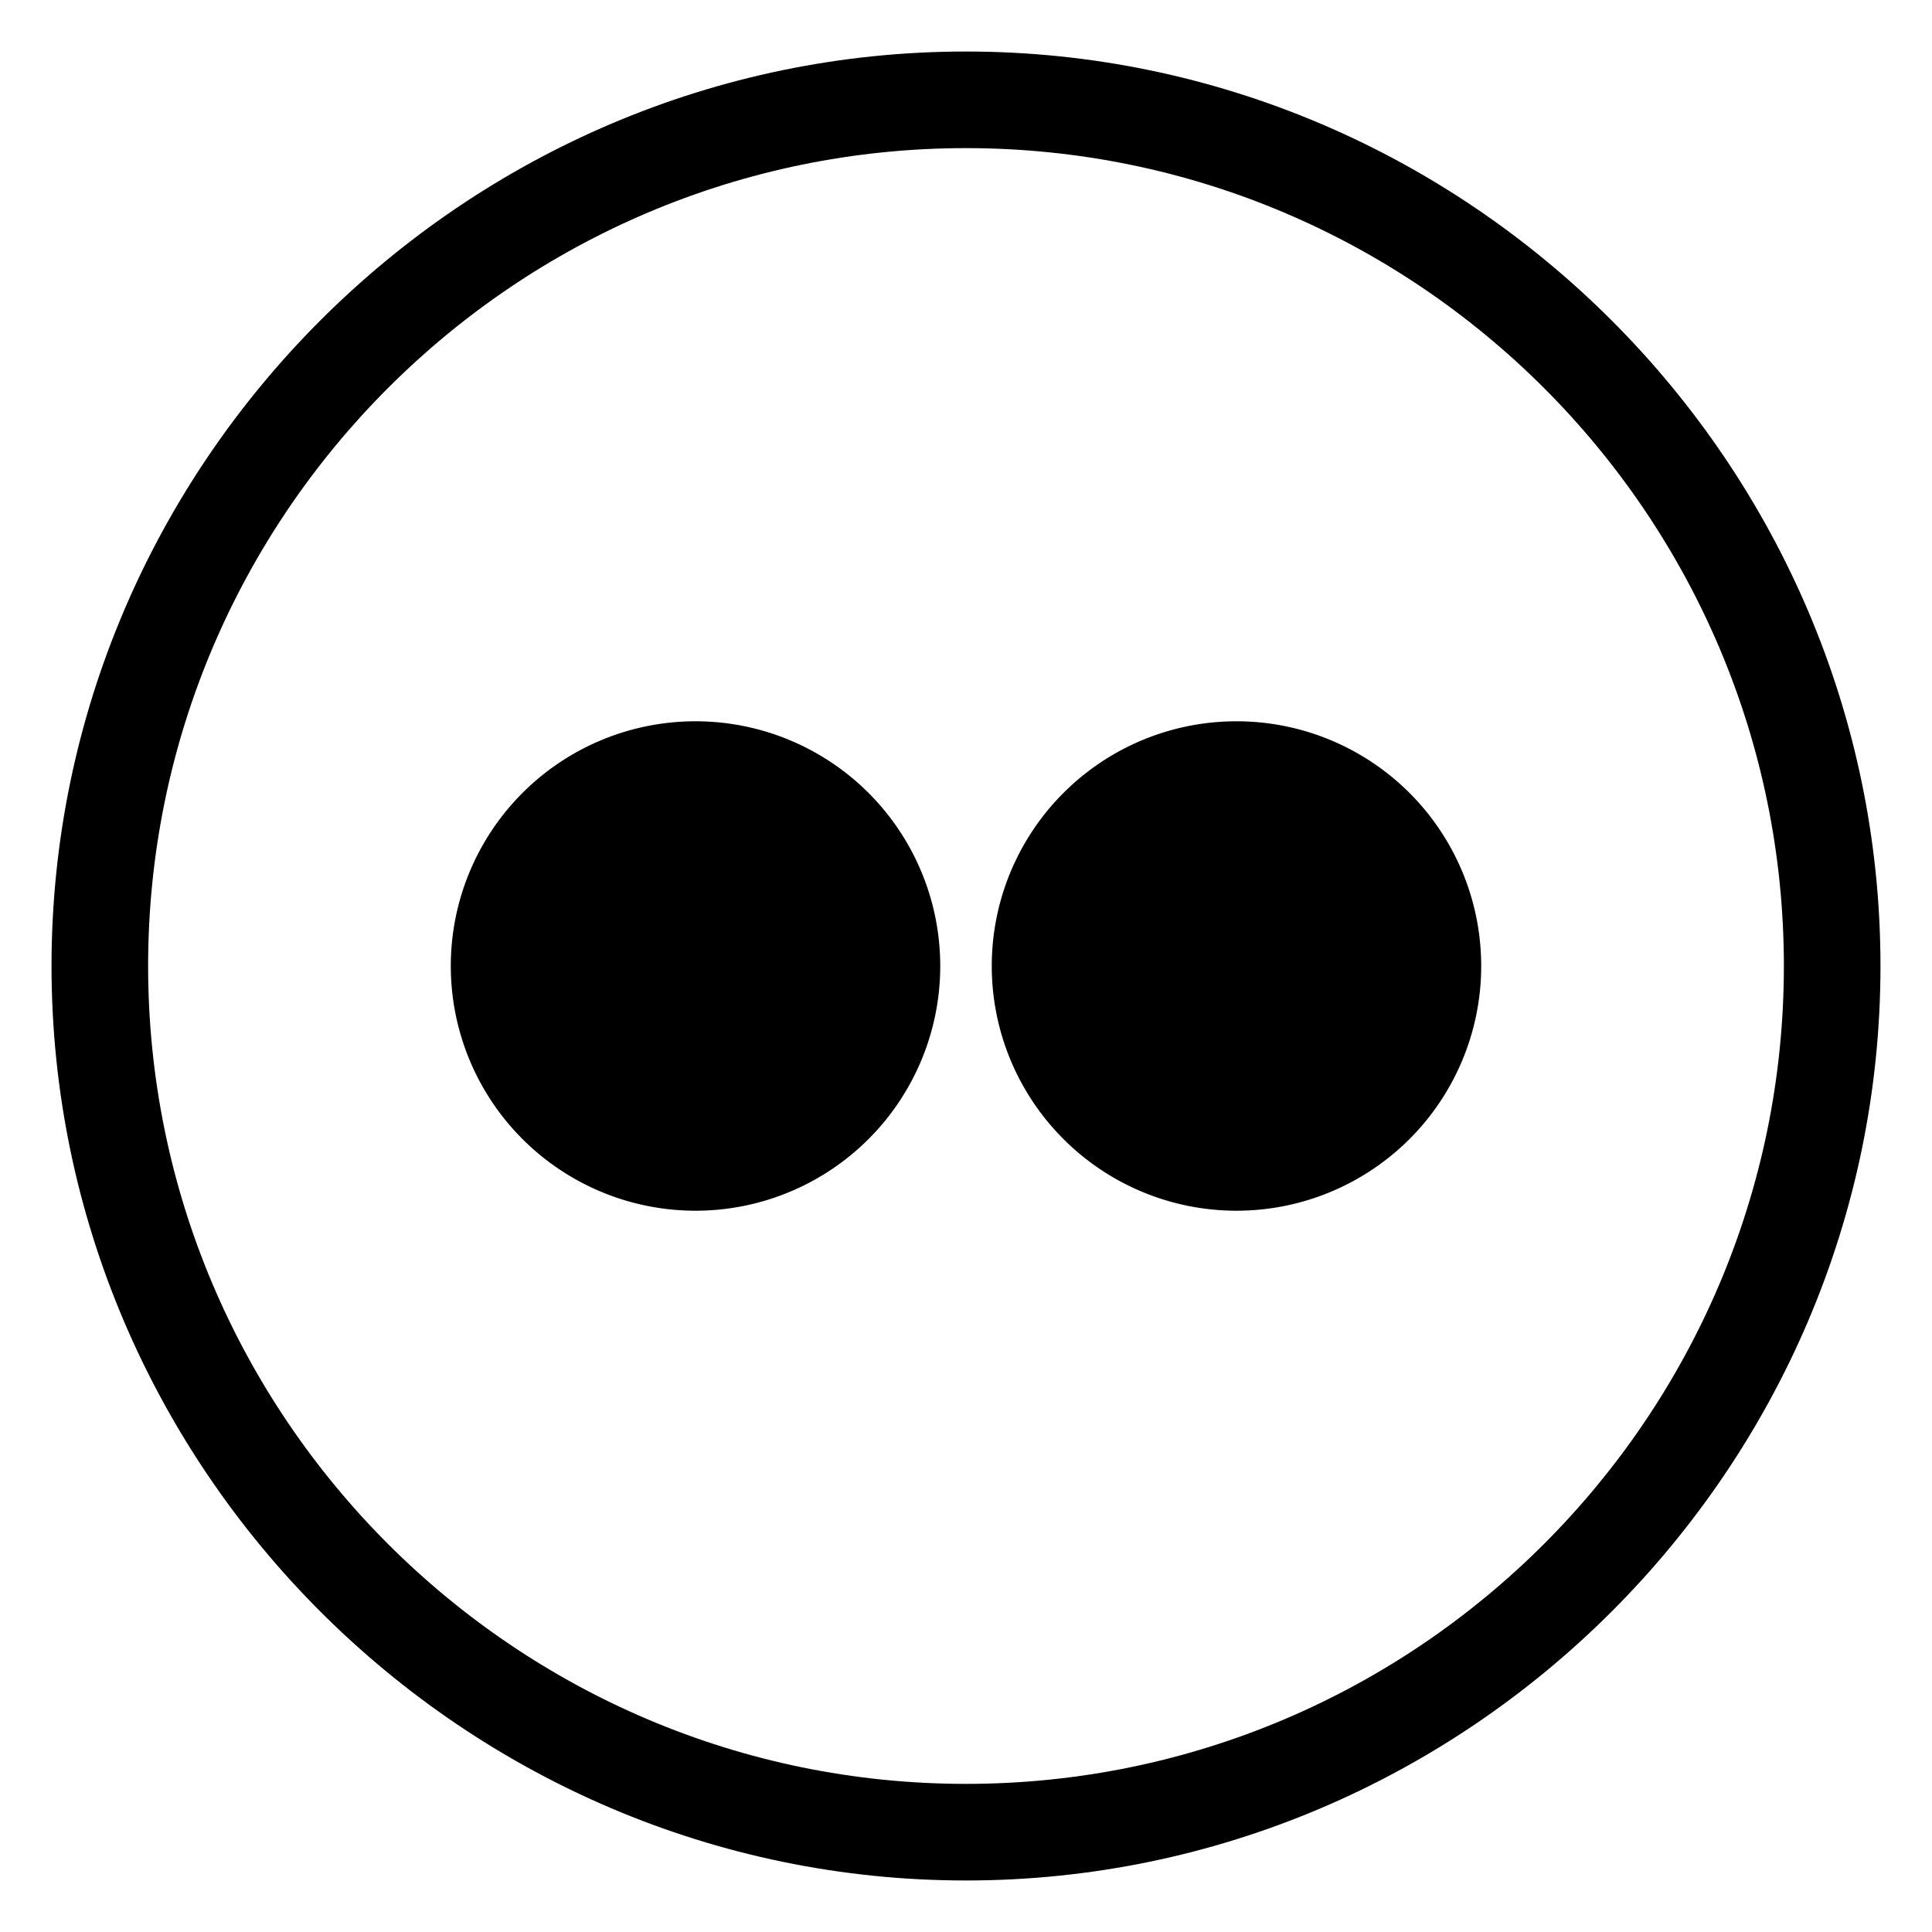
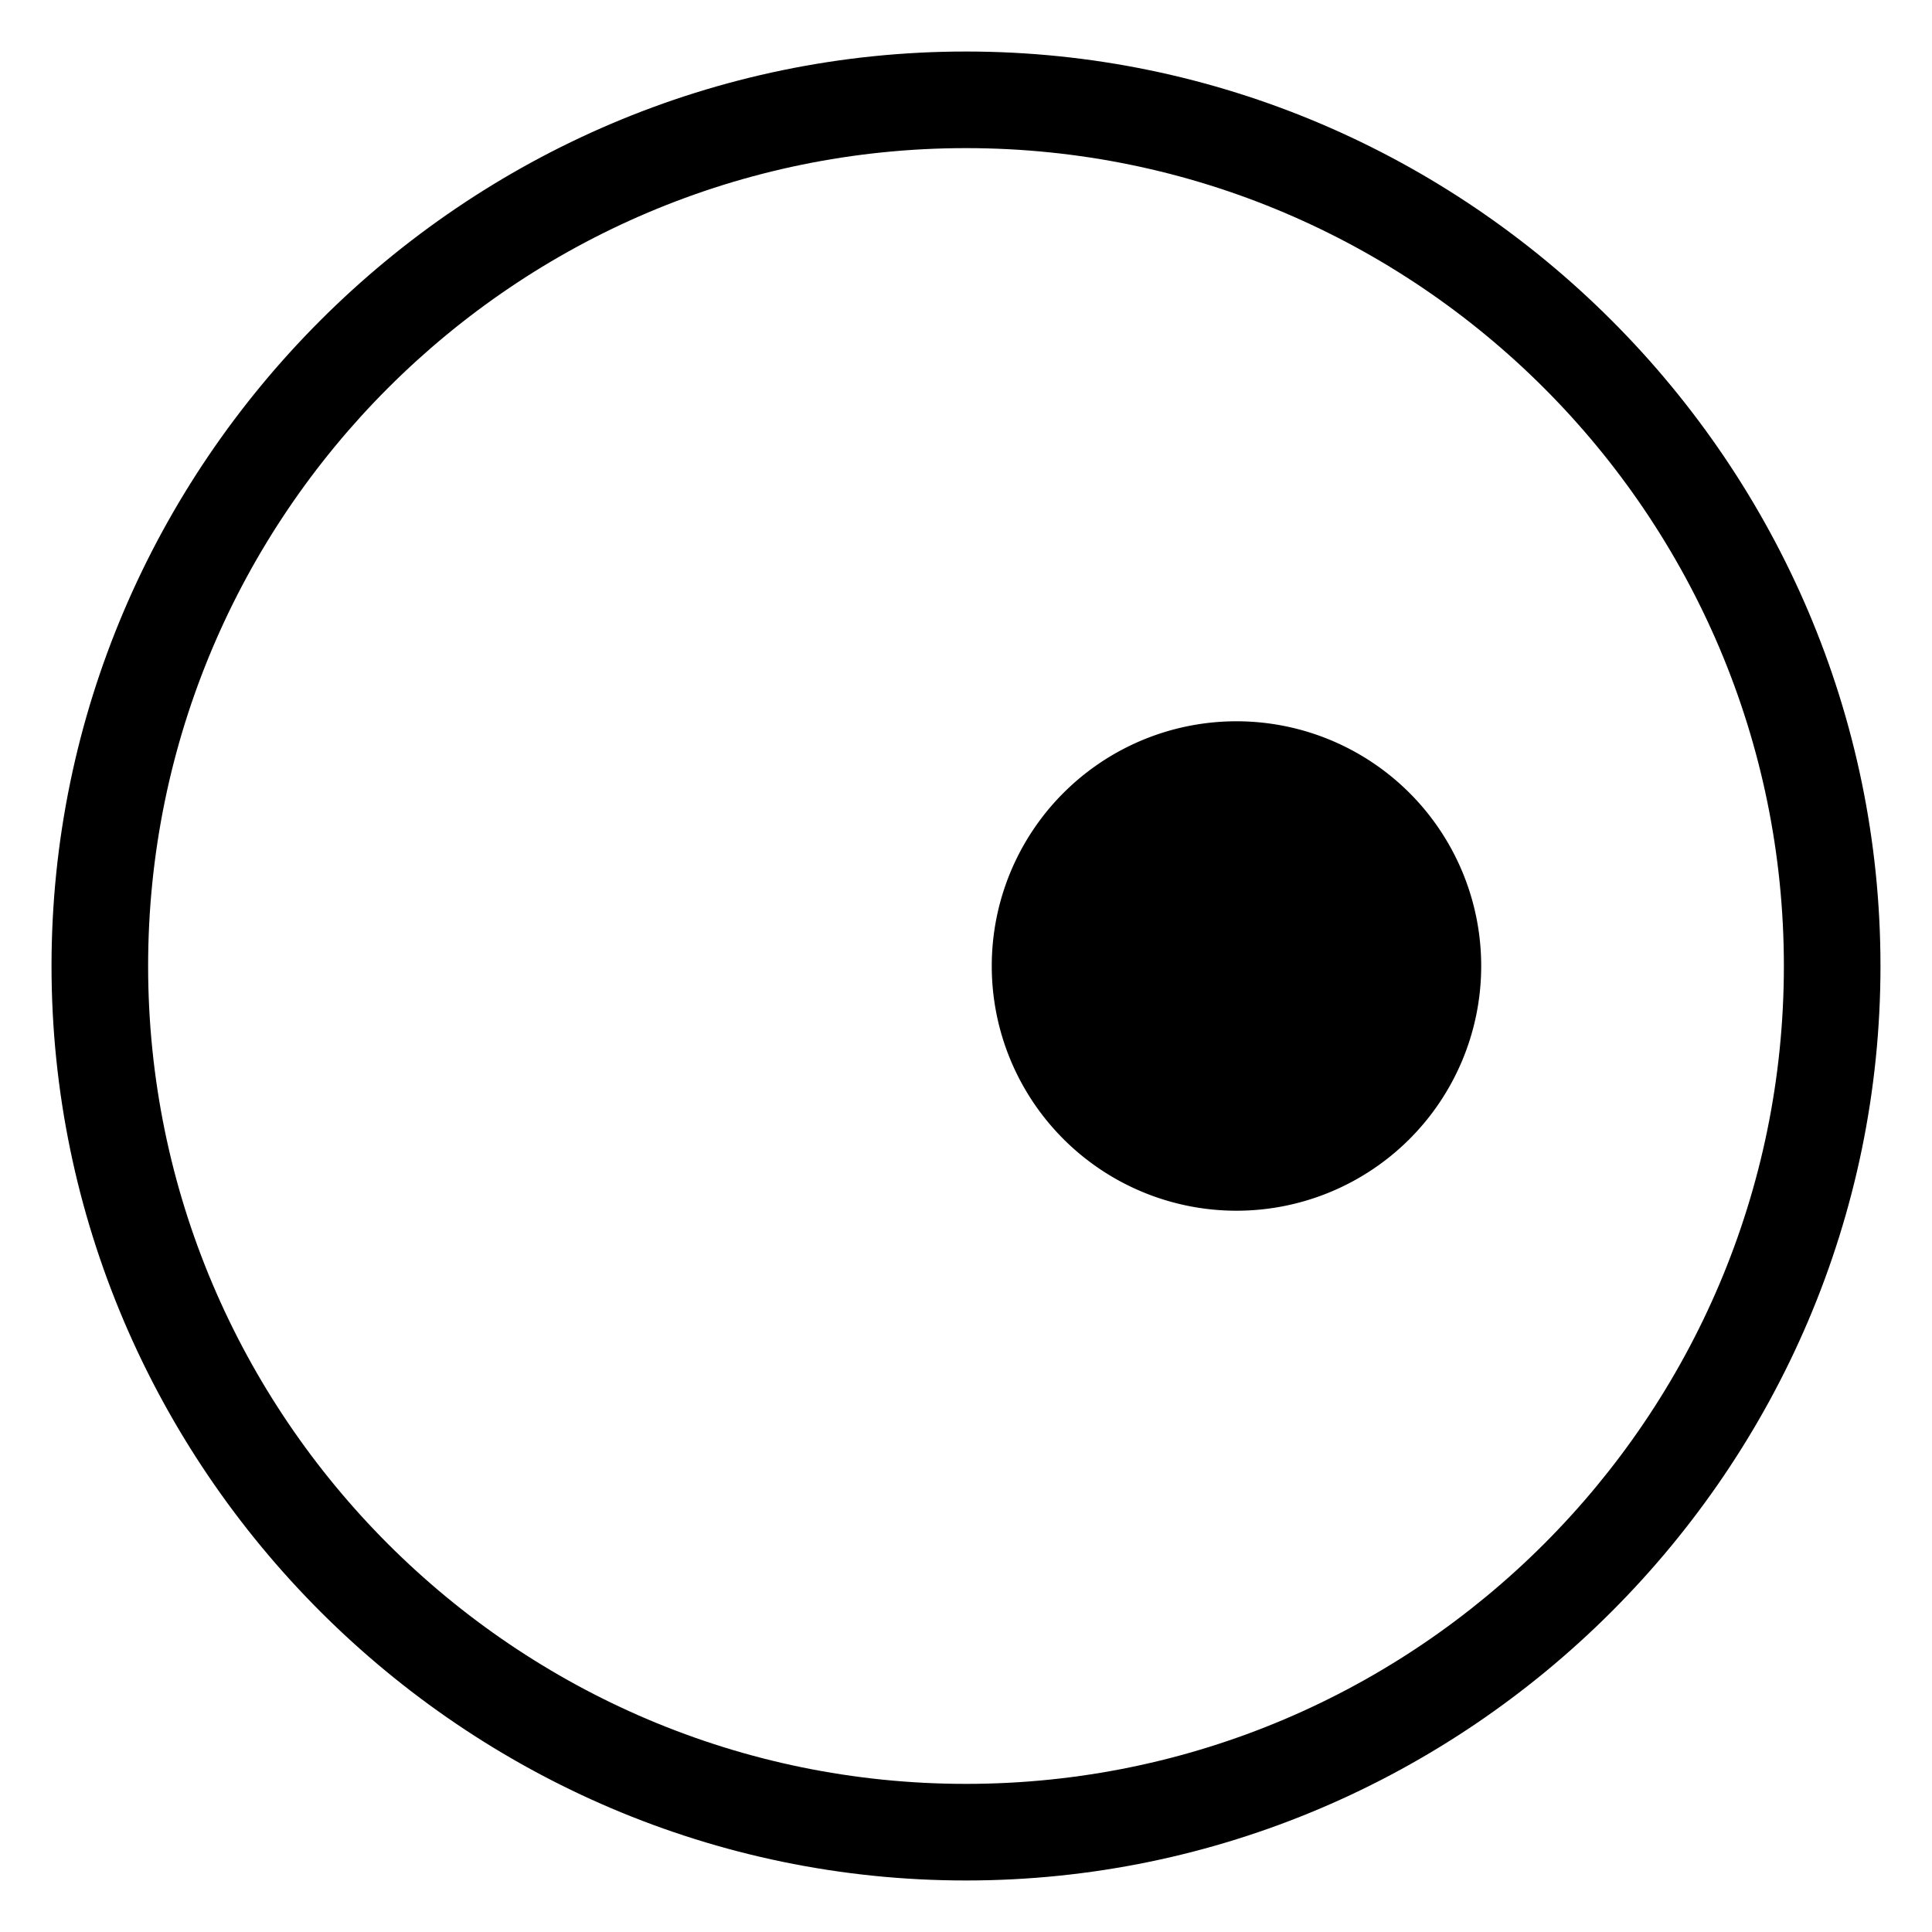
<svg xmlns="http://www.w3.org/2000/svg" fill="#000000" width="24px" height="24px" viewBox="0 0 1024 1024" version="1.1">
  <path d="M512 996.693C245.76 996.693 27.307 778.24 27.307 512 27.307 245.76 245.76 27.307 512 27.307c266.24 0 484.693 218.453 484.693 484.693C996.693 778.24 778.24 996.693 512 996.693zM512 78.507C273.067 78.507 78.507 273.067 78.507 512S273.067 945.493 512 945.493 945.493 750.933 945.493 512 750.933 78.507 512 78.507z" />
  <path d="M655.36 512m-129.707 0a3.8 3.8 0 1 0 259.413 0 3.8 3.8 0 1 0-259.413 0Z" />
-   <path d="M368.64 512m-129.707 0a3.8 3.8 0 1 0 259.413 0 3.8 3.8 0 1 0-259.413 0Z" />
</svg>